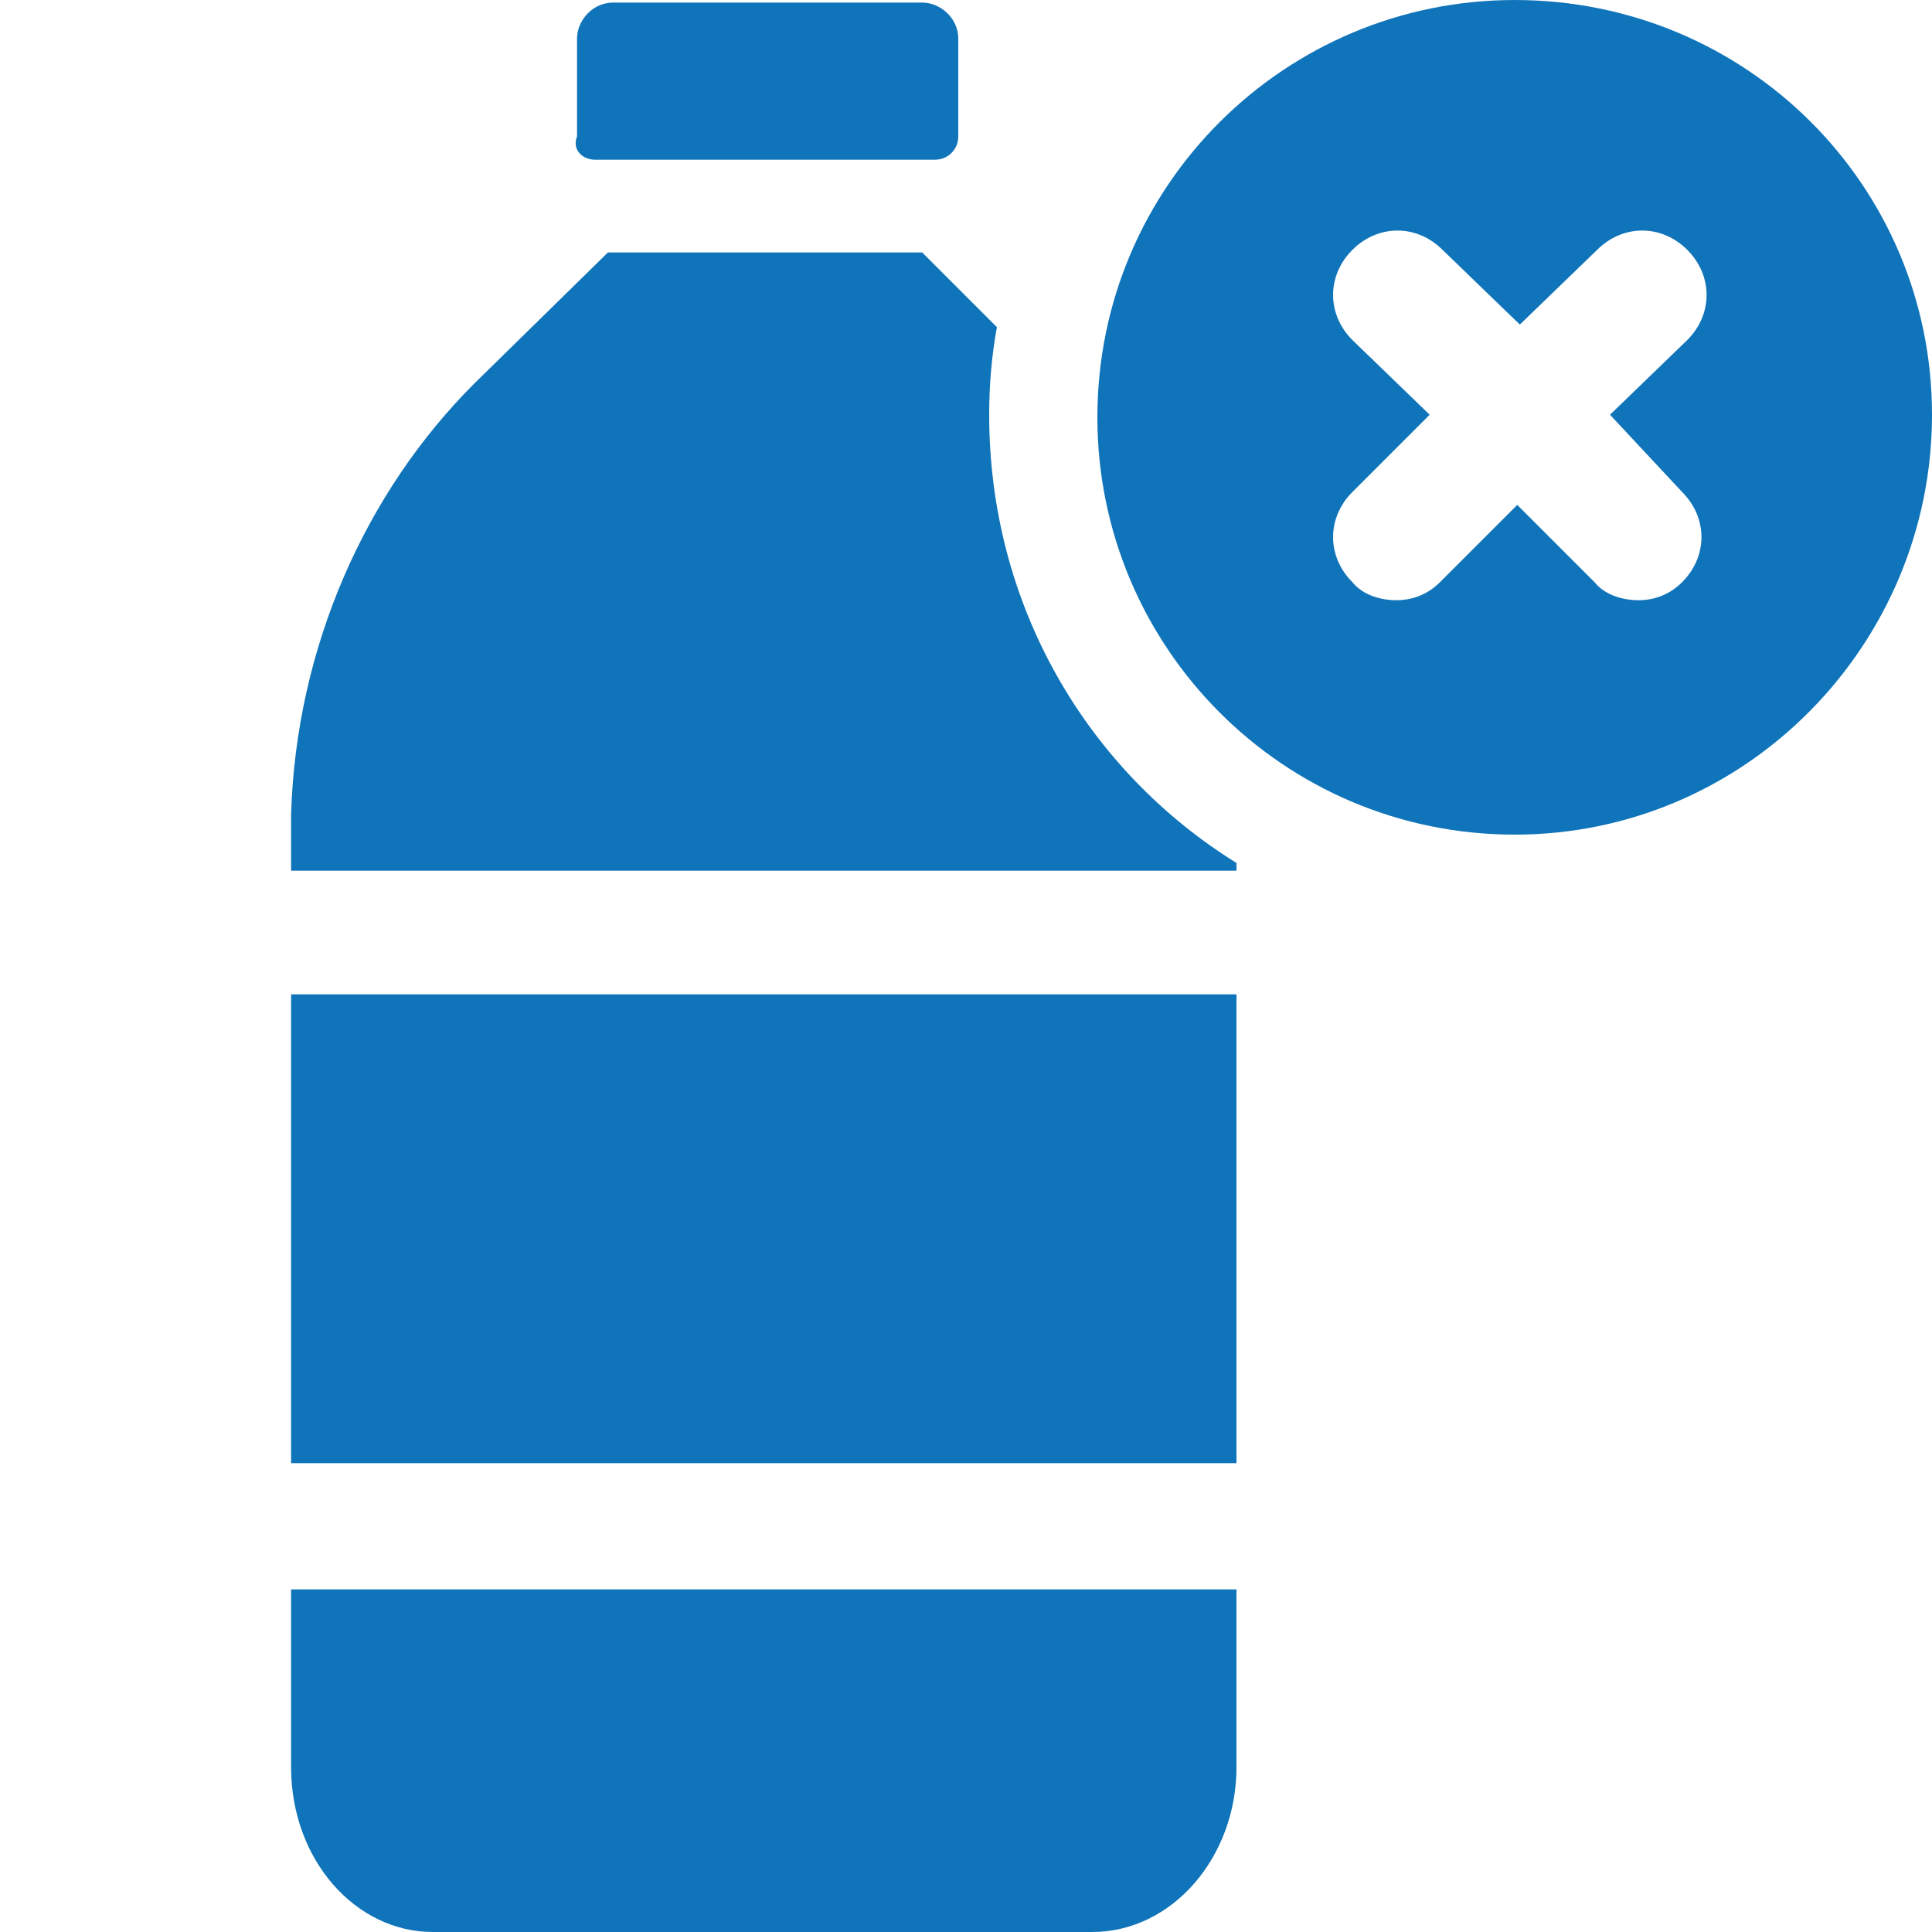
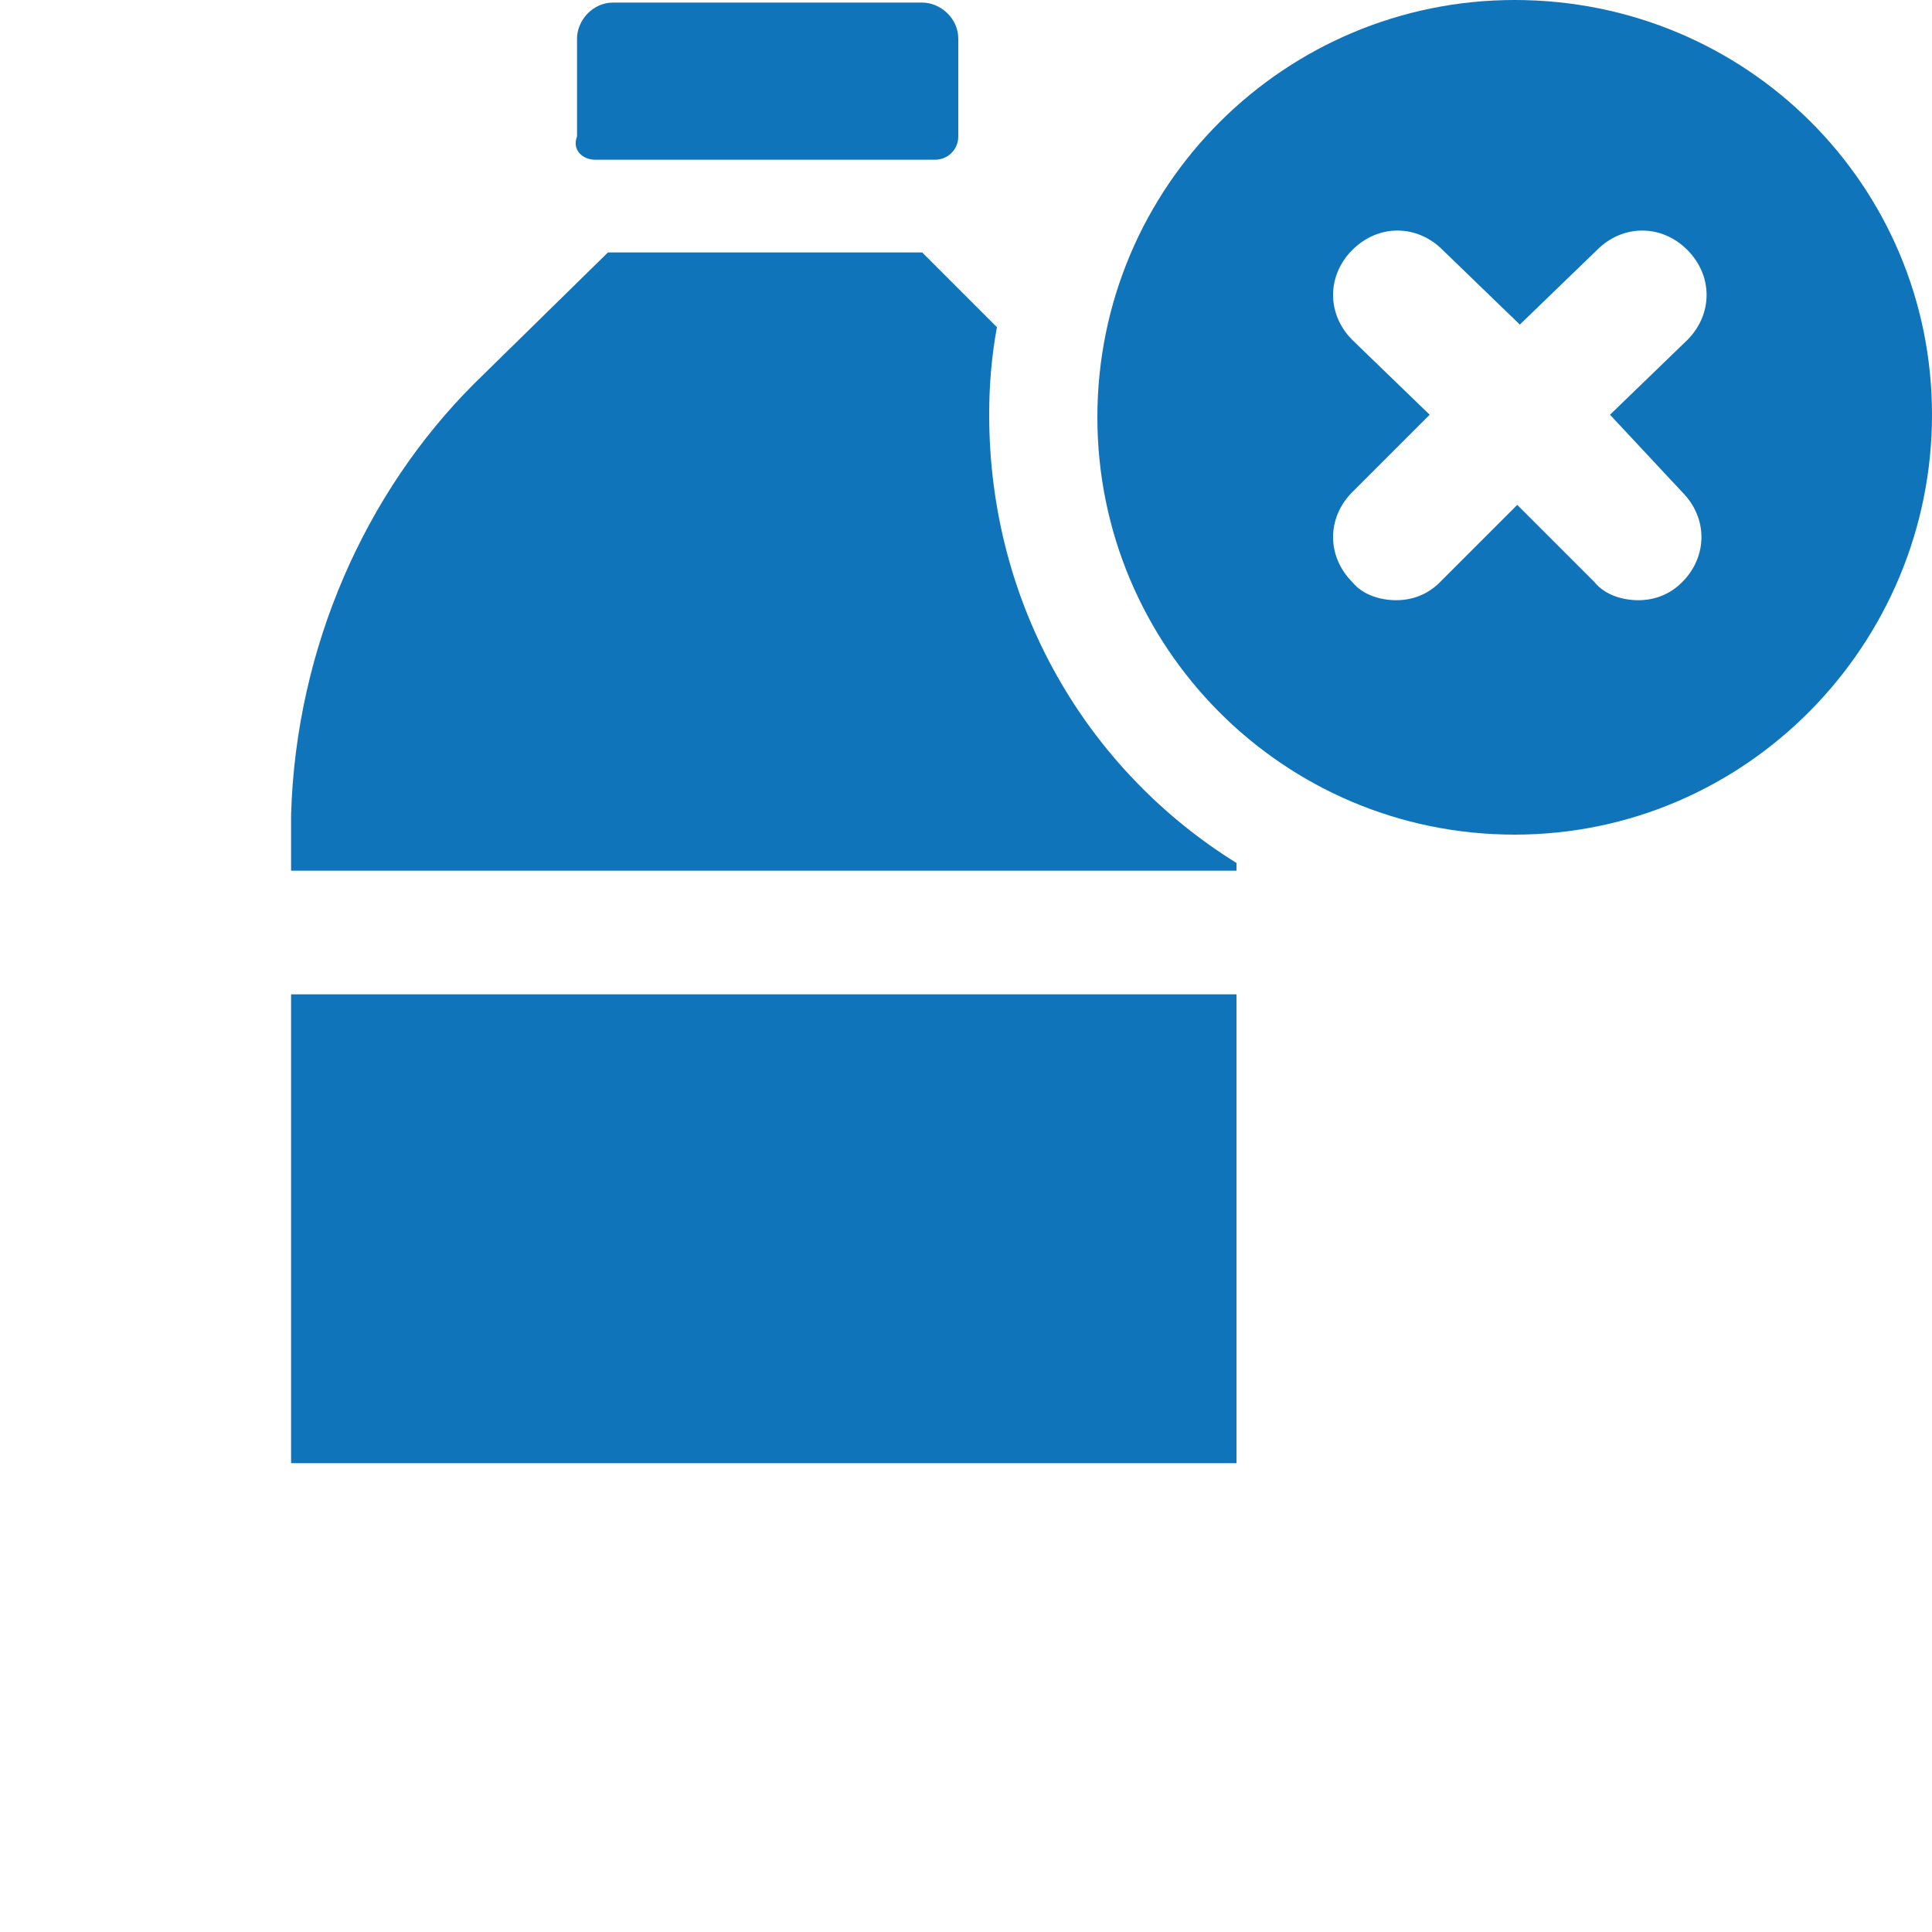
<svg xmlns="http://www.w3.org/2000/svg" version="1.1" id="レイヤー_1" x="0px" y="0px" viewBox="0 0 75 75" style="enable-background:new 0 0 75 75;" xml:space="preserve">
  <style type="text/css">
	.st0{fill:#1074BA;}
</style>
  <g>
    <path class="st0" d="M23.1,6.2h13.2c0.5,0,0.9-0.4,0.9-0.9V1.5c0-0.8-0.7-1.4-1.4-1.4h-12c-0.8,0-1.4,0.7-1.4,1.4v3.8   C22.2,5.8,22.6,6.2,23.1,6.2z" />
    <path class="st0" d="M38.4,16.1c0-1.2,0.1-2.3,0.3-3.4l-2.9-2.9c-1.5,0-6.1,0-6.1,0s-4.6,0-6.1,0l-5.2,5.1   c-4.2,4.2-6.9,10.2-7.1,16.7c0,0.3,0,0.6,0,0.8v1.4H48v-0.3C42.2,29.9,38.4,23.5,38.4,16.1z" />
    <rect x="11.3" y="38.6" class="st0" width="36.7" height="18.2" />
-     <path class="st0" d="M11.3,68.6c0,3.6,2.5,6.4,5.5,6.4h25.6c3.1,0,5.6-2.9,5.6-6.4v-6.9H11.3V68.6z" />
    <path class="st0" d="M58.8,0c-8.9,0-16.2,7.2-16.2,16.2c0,8.9,7.2,16.2,16.2,16.2S75,25,75,16.1C75,7.2,67.8,0,58.8,0z M65.3,19.1   c1,1,1,2.5,0,3.5c-0.5,0.5-1.1,0.7-1.7,0.7s-1.3-0.2-1.7-0.7l-3-3l-3,3c-0.5,0.5-1.1,0.7-1.7,0.7s-1.3-0.2-1.7-0.7   c-1-1-1-2.5,0-3.5l3-3l-3-2.9c-1-1-1-2.5,0-3.5s2.5-1,3.5,0l3,2.9l3-2.9c1-1,2.5-1,3.5,0s1,2.5,0,3.5l-3,2.9L65.3,19.1z" />
  </g>
</svg>